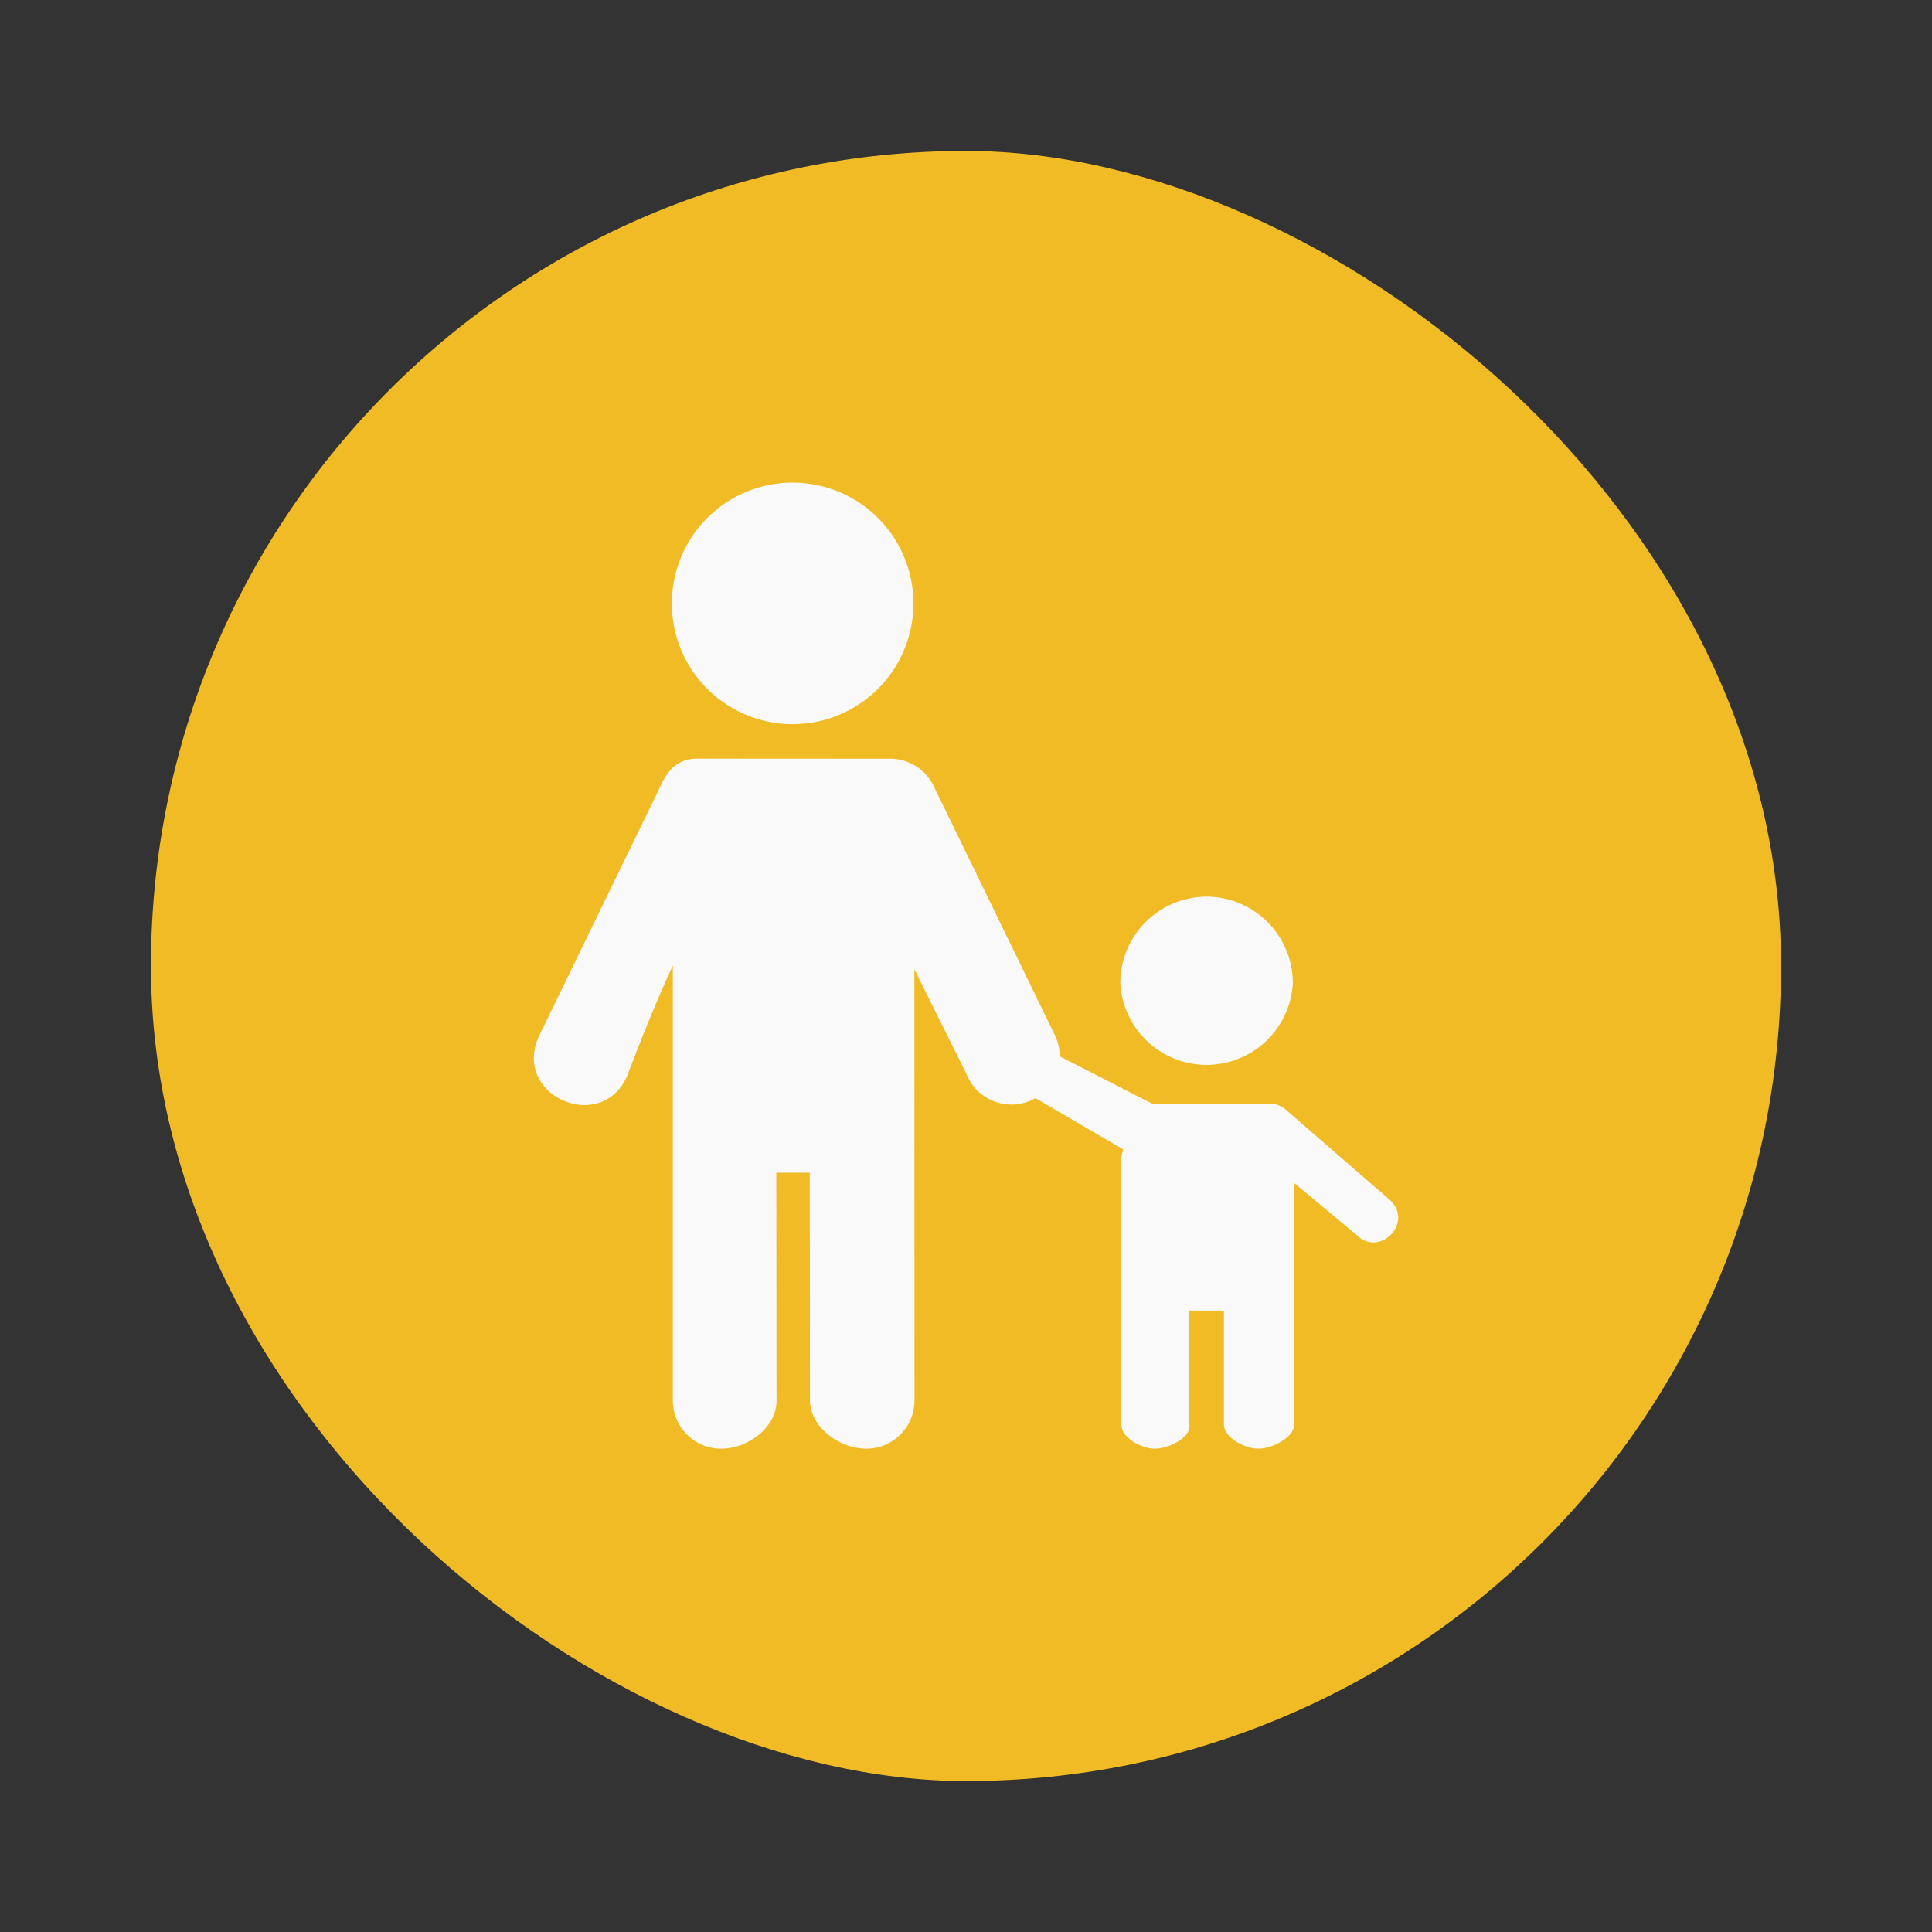
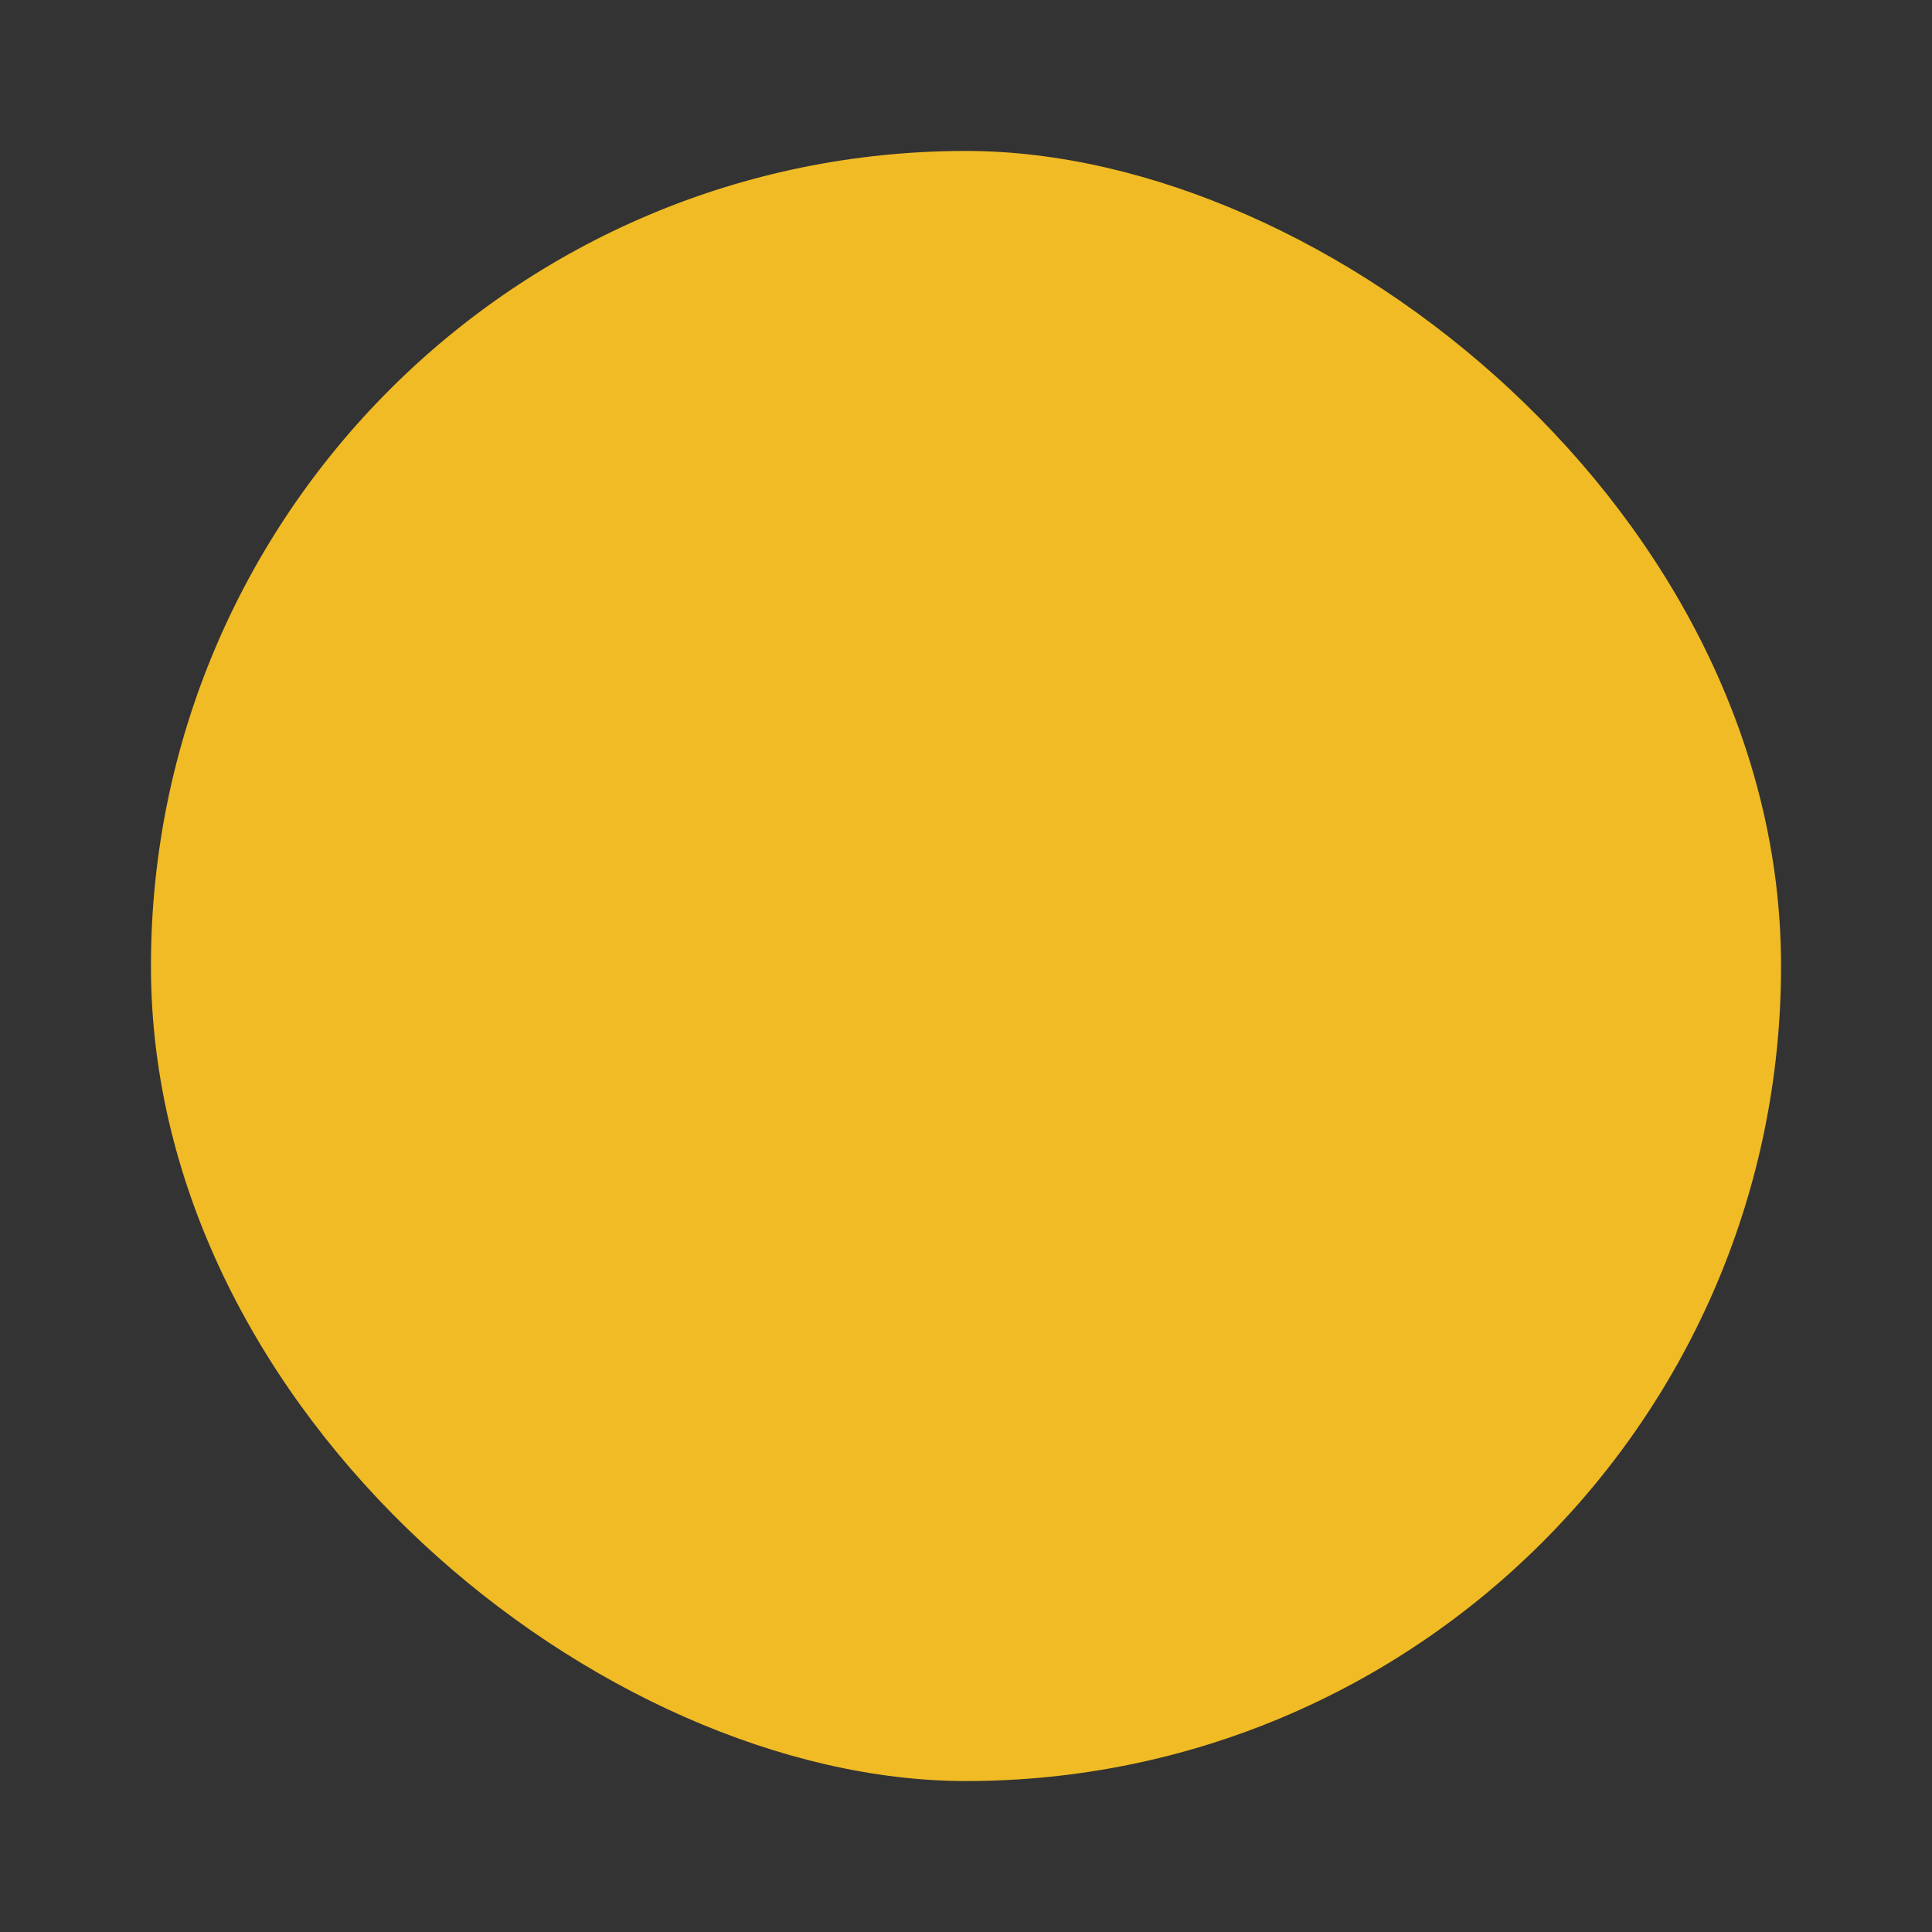
<svg xmlns="http://www.w3.org/2000/svg" width="64" height="64" viewBox="0 0 16.933 16.933">
  <rect x="0" y="0" width="16.933" height="16.933" fill="#333333" stroke="none" />
  <g transform="translate(0 -280.07)">
    <rect width="14.287" height="14.287" x="-295.68" y="-15.61" fill="#f0bb24" rx="7.144" ry="7.144" transform="matrix(0 -1 -1 0 0 0)" />
    <g fill="#f9f9f9" stroke-width=".875">
-       <path d="M6.947 284.3a1.058 1.058 0 1 0 0 2.117 1.058 1.058 0 0 0 0-2.117zm-.837 2.419c-.17 0-.264.103-.33.26l-1.059 2.178c-.234.527.571.863.782.326.122-.32.25-.639.394-.95v3.81c0 .235.189.424.423.424h.002c.235 0 .488-.19.484-.424l-.002-1.995h.293l.002 1.995c0 .235.259.424.493.424a.422.422 0 0 0 .423-.424l-.001-3.81h-.016l.473.95c.094.24.38.34.605.212l.768.449c-.005.028-.016.053-.016.083v2.328c0 .117.177.212.294.212.117 0 .321-.096.302-.212v-.998h.303v.998c0 .117.185.212.302.212.117 0 .313-.095.313-.212v-2.117l.544.452c.2.208.507-.1.3-.299l-.906-.786a.212.212 0 0 0-.15-.062h-1.032l-.81-.415a.424.424 0 0 0-.036-.172l-1.059-2.176a.424.424 0 0 0-.39-.26z" />
-       <path d="M10.575 287.929a.758.758 0 0 0-.756.756.757.757 0 0 0 1.512 0 .758.758 0 0 0-.756-.756z" />
-     </g>
+       </g>
  </g>
</svg>